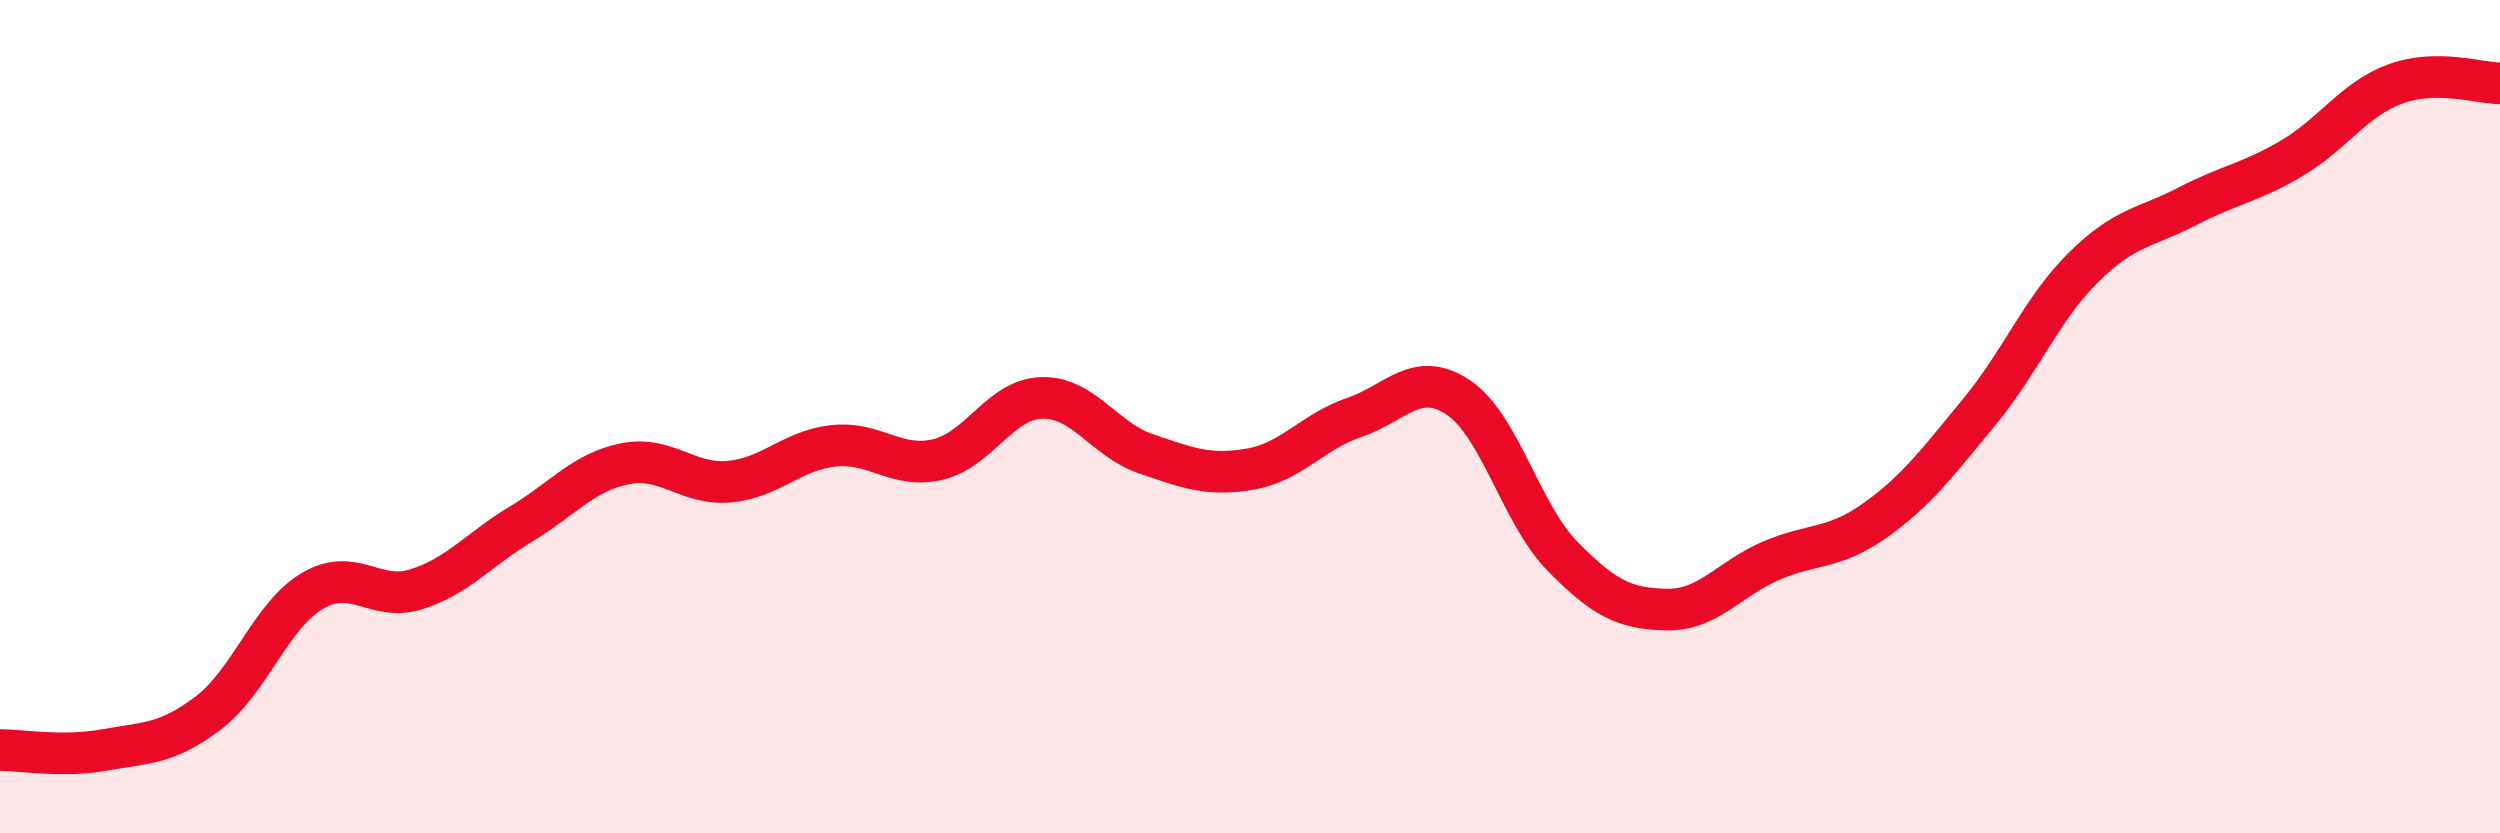
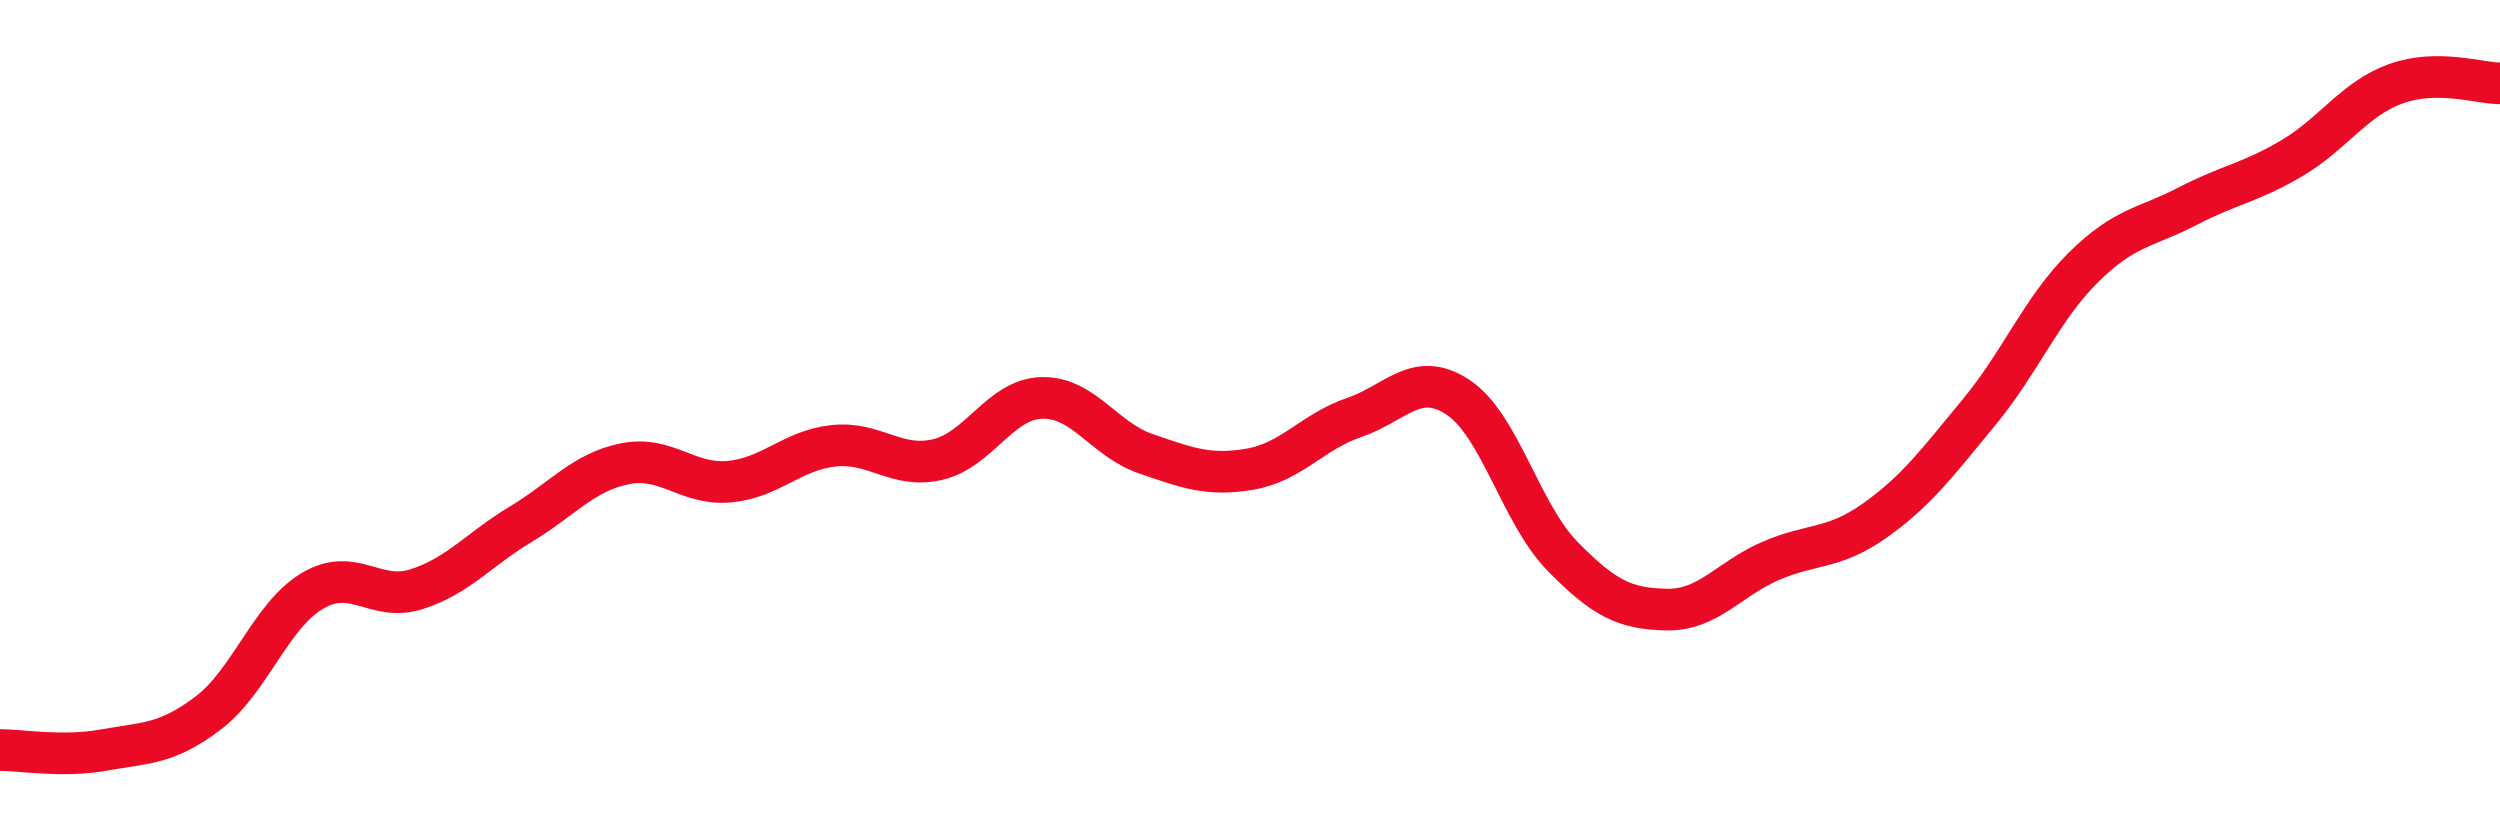
<svg xmlns="http://www.w3.org/2000/svg" width="60" height="20" viewBox="0 0 60 20">
-   <path d="M 0,18 C 0.5,18 1.5,18.18 2.5,18 C 3.5,17.82 4,17.87 5,17.11 C 6,16.35 6.5,14.77 7.5,14.18 C 8.5,13.59 9,14.46 10,14.14 C 11,13.82 11.5,13.18 12.5,12.58 C 13.5,11.98 14,11.33 15,11.13 C 16,10.93 16.5,11.65 17.5,11.56 C 18.5,11.47 19,10.81 20,10.7 C 21,10.59 21.5,11.26 22.5,11.03 C 23.5,10.8 24,9.58 25,9.55 C 26,9.52 26.5,10.55 27.5,10.89 C 28.5,11.23 29,11.43 30,11.26 C 31,11.09 31.5,10.36 32.5,10.02 C 33.5,9.68 34,8.87 35,9.54 C 36,10.21 36.5,12.33 37.5,13.35 C 38.5,14.37 39,14.61 40,14.63 C 41,14.65 41.5,13.89 42.5,13.46 C 43.5,13.03 44,13.2 45,12.49 C 46,11.78 46.5,11.1 47.5,9.89 C 48.5,8.68 49,7.41 50,6.42 C 51,5.43 51.5,5.47 52.5,4.95 C 53.5,4.43 54,4.39 55,3.8 C 56,3.21 56.5,2.37 57.5,2.01 C 58.5,1.65 59.5,2 60,2L60 20L0 20Z" fill="#EB0A25" opacity="0.1" stroke-linecap="round" stroke-linejoin="round" />
  <path d="M 0,18 C 0.5,18 1.5,18.18 2.5,18 C 3.5,17.82 4,17.87 5,17.11 C 6,16.35 6.5,14.77 7.5,14.18 C 8.5,13.59 9,14.46 10,14.14 C 11,13.82 11.5,13.18 12.5,12.58 C 13.5,11.98 14,11.33 15,11.13 C 16,10.93 16.5,11.65 17.5,11.56 C 18.5,11.47 19,10.81 20,10.7 C 21,10.59 21.5,11.26 22.5,11.03 C 23.5,10.8 24,9.58 25,9.55 C 26,9.52 26.5,10.55 27.5,10.89 C 28.5,11.23 29,11.43 30,11.26 C 31,11.09 31.5,10.36 32.5,10.02 C 33.5,9.68 34,8.87 35,9.54 C 36,10.21 36.5,12.33 37.5,13.35 C 38.5,14.37 39,14.61 40,14.63 C 41,14.65 41.5,13.89 42.5,13.46 C 43.5,13.03 44,13.2 45,12.49 C 46,11.78 46.5,11.1 47.5,9.89 C 48.5,8.68 49,7.41 50,6.42 C 51,5.43 51.5,5.47 52.5,4.95 C 53.5,4.43 54,4.39 55,3.8 C 56,3.21 56.5,2.37 57.5,2.01 C 58.5,1.65 59.5,2 60,2" stroke="#EB0A25" stroke-width="1" fill="none" stroke-linecap="round" stroke-linejoin="round" />
</svg>